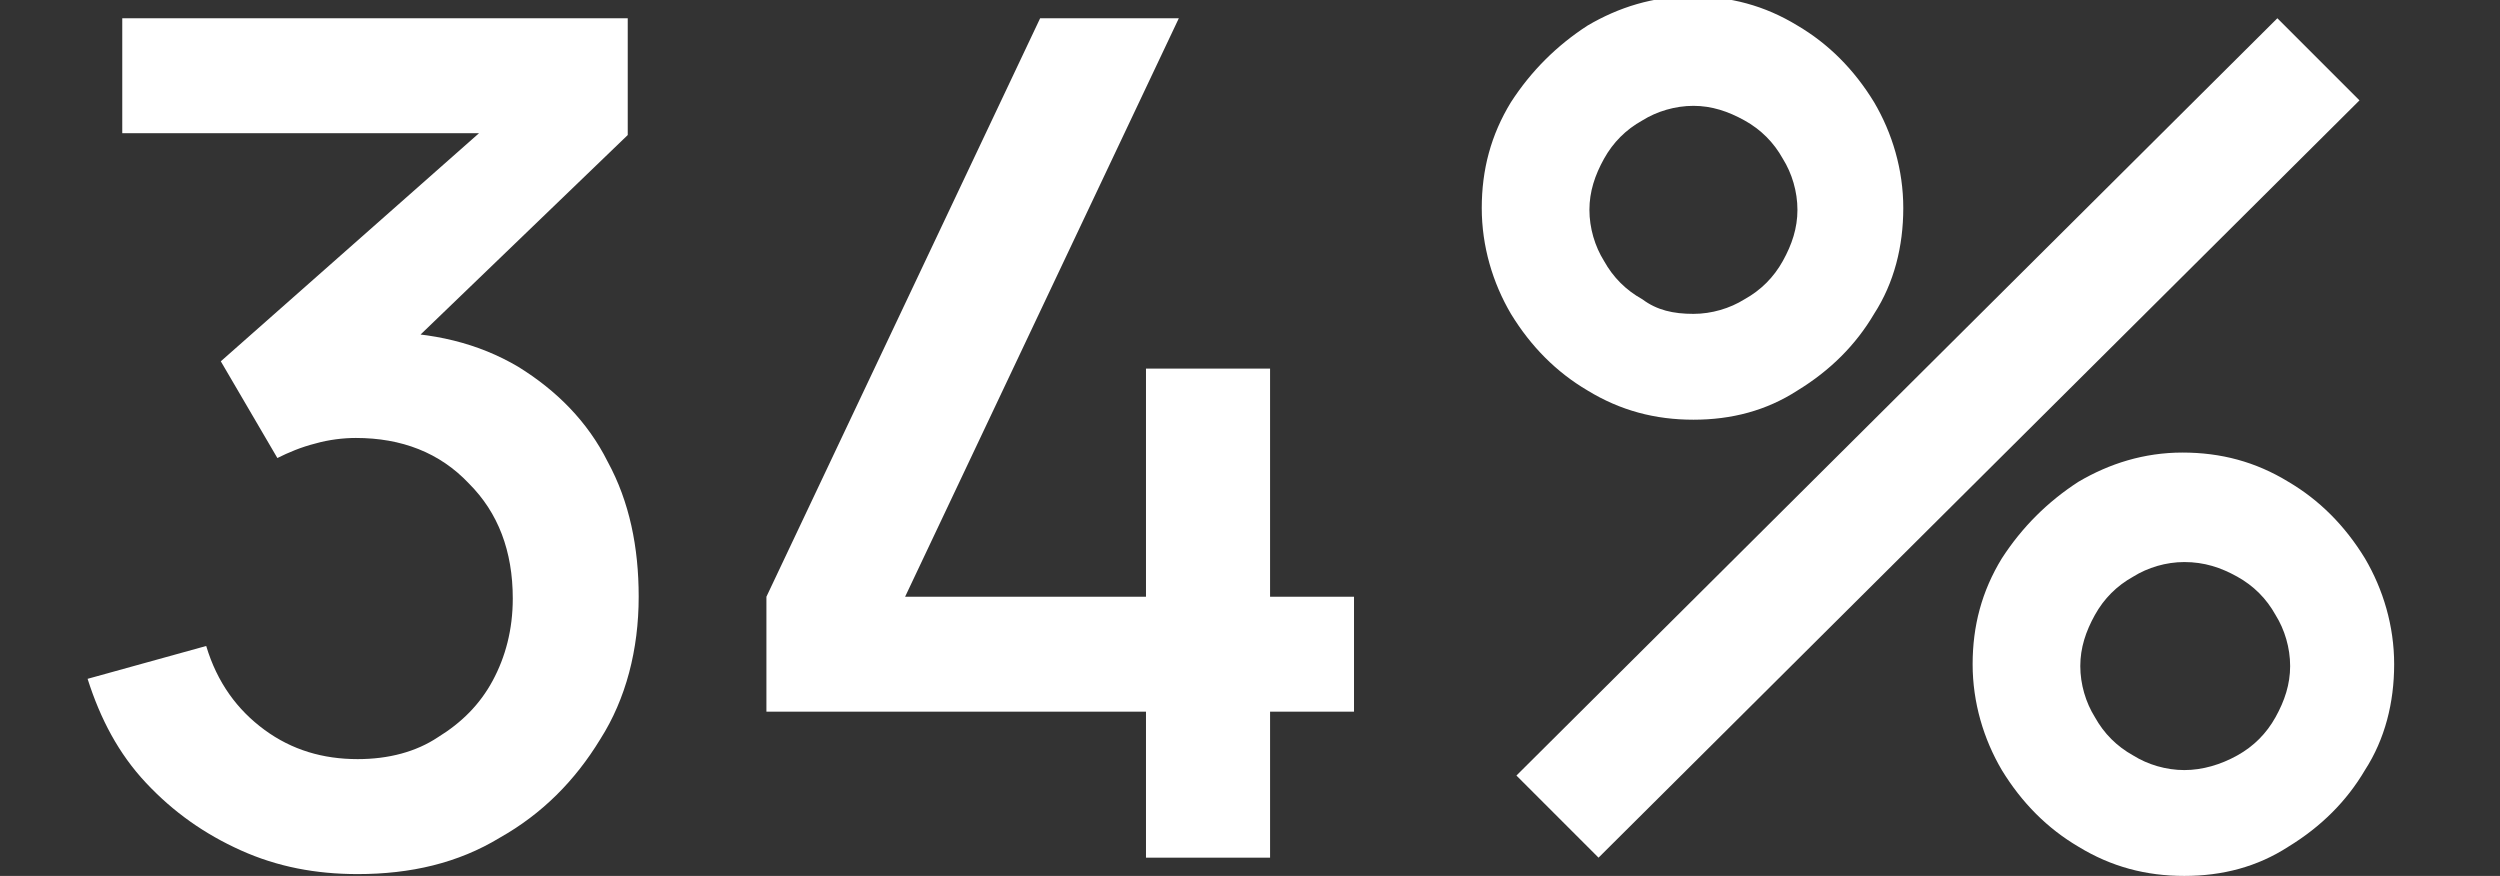
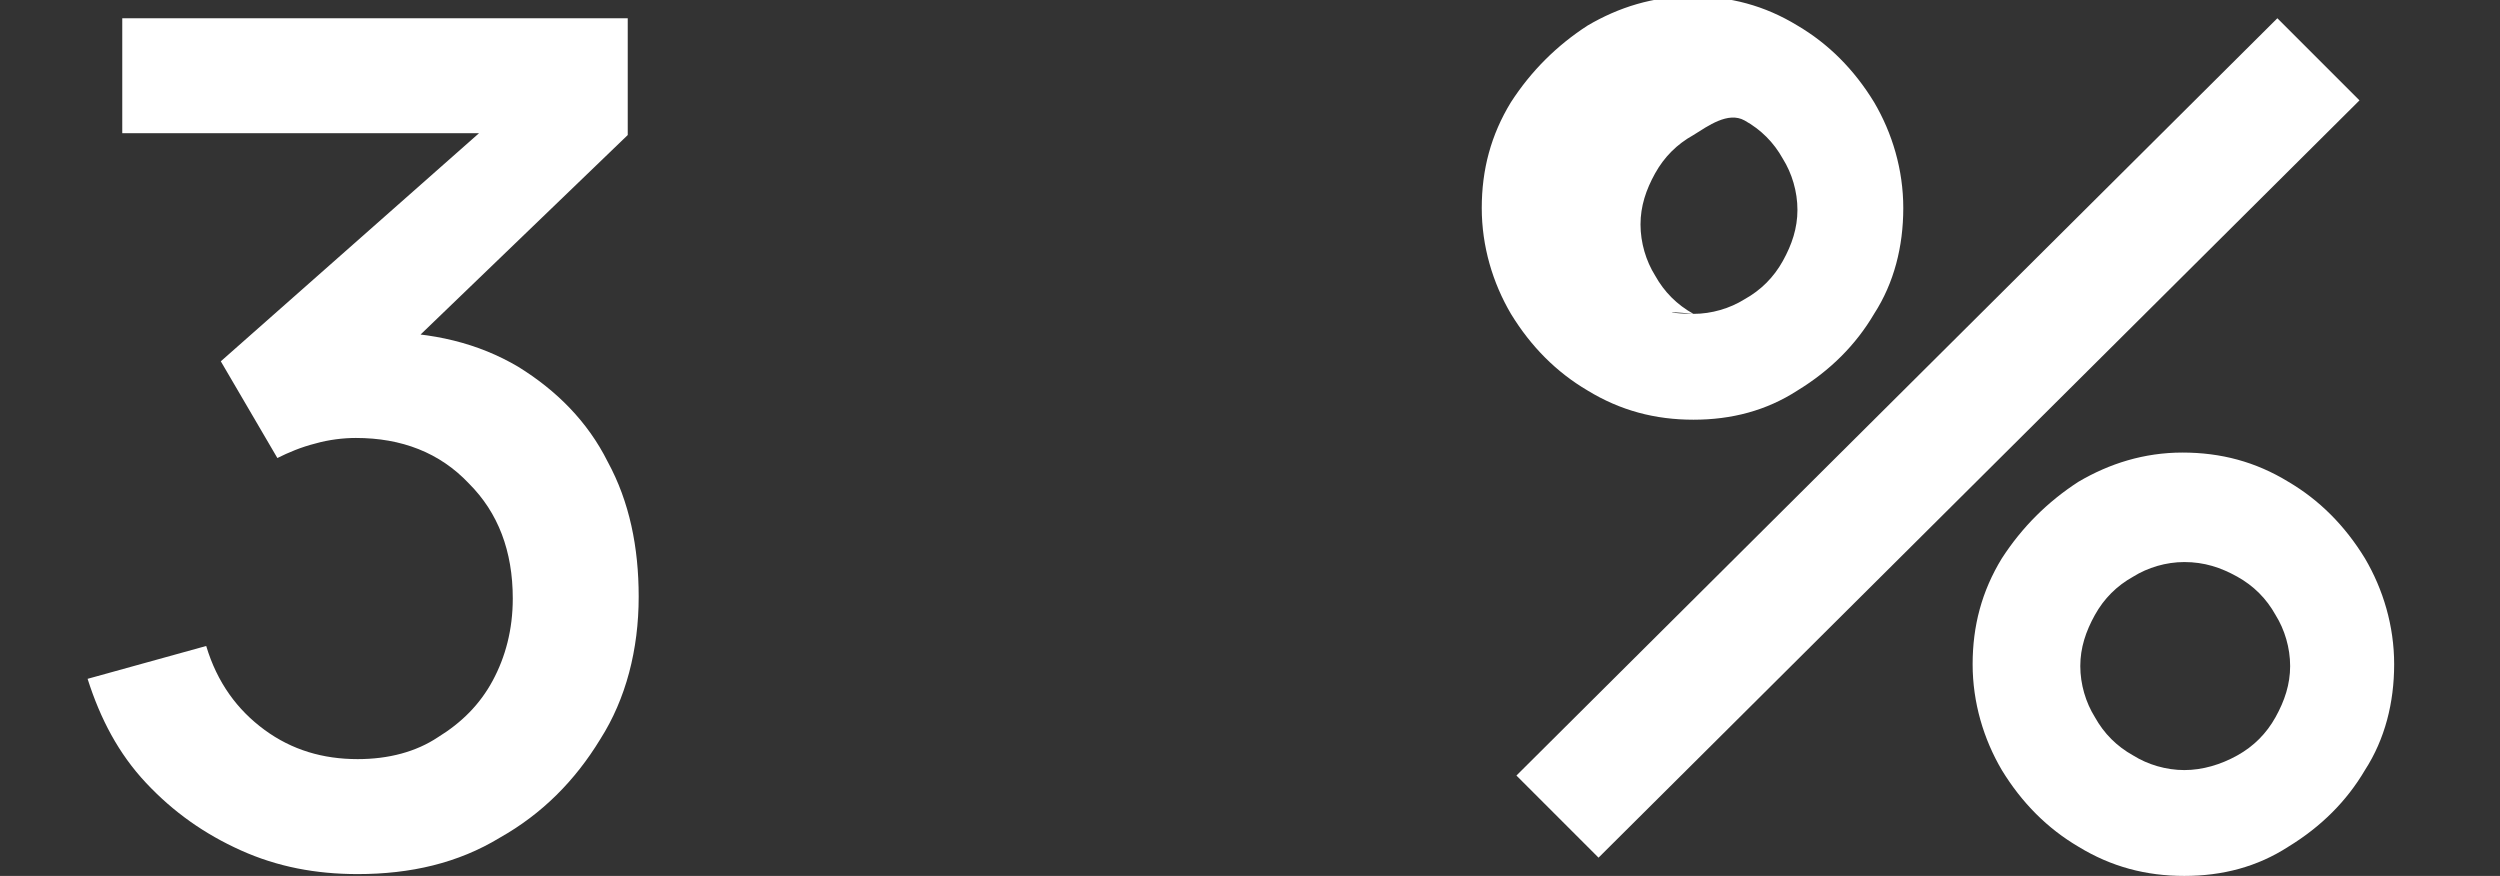
<svg xmlns="http://www.w3.org/2000/svg" version="1.1" id="Layer_1" x="0px" y="0px" viewBox="0 0 137 48" style="enable-background:new 0 0 137 48;" xml:space="preserve">
  <rect x="0" y="0" width="137" height="48" fill="#333333" stroke="none" />
  <style type="text/css">
	.st0{fill:#FFFFFF;}
</style>
  <g>
    <g>
      <path class="st0" d="M19.6,47.9c-2.3,0-4.4-0.4-6.4-1.3c-2-0.9-3.7-2.1-5.2-3.7c-1.5-1.6-2.5-3.5-3.2-5.7l6.5-1.8    c0.6,2,1.7,3.5,3.2,4.6s3.2,1.6,5.1,1.6c1.7,0,3.2-0.4,4.4-1.2c1.3-0.8,2.3-1.8,3-3.1s1.1-2.8,1.1-4.5c0-2.6-0.8-4.7-2.4-6.3    C24.1,24.8,22,24,19.5,24c-0.7,0-1.5,0.1-2.2,0.3c-0.8,0.2-1.5,0.5-2.1,0.8l-3.1-5.3L28.4,5.4l0.7,1.9H6.7V1h27.7v6.4l-13.5,13    l-0.1-2.2c2.9,0,5.4,0.6,7.6,1.9c2.1,1.3,3.8,3,4.9,5.2c1.2,2.2,1.7,4.7,1.7,7.4c0,2.9-0.7,5.6-2.1,7.8c-1.4,2.3-3.2,4.1-5.5,5.4    C25.1,47.3,22.5,47.9,19.6,47.9z" />
-       <path class="st0" d="M62.8,47v-8H42v-6.3L57,1h7.6l-15,31.7h13.2V20.2h6.8v12.5h4.6V39h-4.6v8H62.8z" />
-       <path class="st0" d="M92.8,23c-2.1,0-4-0.5-5.8-1.6c-1.7-1-3.1-2.4-4.2-4.2c-1-1.7-1.6-3.7-1.6-5.8s0.5-4,1.6-5.8    c1.1-1.7,2.5-3.1,4.2-4.2c1.7-1,3.6-1.6,5.7-1.6s4,0.5,5.8,1.6c1.7,1,3.1,2.4,4.2,4.2c1,1.7,1.6,3.7,1.6,5.8s-0.5,4.1-1.6,5.8    c-1,1.7-2.4,3.1-4.2,4.2C96.8,22.5,94.9,23,92.8,23z M87.6,47l-4.5-4.5L124.8,1l4.5,4.5L87.6,47z M92.8,17.2c1,0,2-0.3,2.8-0.8    c0.9-0.5,1.6-1.2,2.1-2.1c0.5-0.9,0.8-1.8,0.8-2.8s-0.3-2-0.8-2.8c-0.5-0.9-1.2-1.6-2.1-2.1s-1.8-0.8-2.8-0.8s-2,0.3-2.8,0.8    c-0.9,0.5-1.6,1.2-2.1,2.1s-0.8,1.8-0.8,2.8s0.3,2,0.8,2.8c0.5,0.9,1.2,1.6,2.1,2.1C90.8,17,91.7,17.2,92.8,17.2z M119.7,48    c-2.1,0-4-0.5-5.8-1.6c-1.7-1-3.1-2.4-4.2-4.2c-1-1.7-1.6-3.7-1.6-5.8s0.5-4,1.6-5.8c1.1-1.7,2.5-3.1,4.2-4.2    c1.7-1,3.6-1.6,5.7-1.6s4,0.5,5.8,1.6c1.7,1,3.1,2.4,4.2,4.2c1,1.7,1.6,3.7,1.6,5.8s-0.5,4.1-1.6,5.8c-1,1.7-2.4,3.1-4.2,4.2    C123.7,47.5,121.8,48,119.7,48z M119.7,42.2c1,0,2-0.3,2.9-0.8s1.6-1.2,2.1-2.1c0.5-0.9,0.8-1.8,0.8-2.8s-0.3-2-0.8-2.8    c-0.5-0.9-1.2-1.6-2.1-2.1c-0.9-0.5-1.8-0.8-2.9-0.8c-1,0-2,0.3-2.8,0.8c-0.9,0.5-1.6,1.2-2.1,2.1s-0.8,1.8-0.8,2.8s0.3,2,0.8,2.8    c0.5,0.9,1.2,1.6,2.1,2.1C117.7,41.9,118.7,42.2,119.7,42.2z" />
+       <path class="st0" d="M92.8,23c-2.1,0-4-0.5-5.8-1.6c-1.7-1-3.1-2.4-4.2-4.2c-1-1.7-1.6-3.7-1.6-5.8s0.5-4,1.6-5.8    c1.1-1.7,2.5-3.1,4.2-4.2c1.7-1,3.6-1.6,5.7-1.6s4,0.5,5.8,1.6c1.7,1,3.1,2.4,4.2,4.2c1,1.7,1.6,3.7,1.6,5.8s-0.5,4.1-1.6,5.8    c-1,1.7-2.4,3.1-4.2,4.2C96.8,22.5,94.9,23,92.8,23z M87.6,47l-4.5-4.5L124.8,1l4.5,4.5L87.6,47z M92.8,17.2c1,0,2-0.3,2.8-0.8    c0.9-0.5,1.6-1.2,2.1-2.1c0.5-0.9,0.8-1.8,0.8-2.8s-0.3-2-0.8-2.8c-0.5-0.9-1.2-1.6-2.1-2.1s-2,0.3-2.8,0.8    c-0.9,0.5-1.6,1.2-2.1,2.1s-0.8,1.8-0.8,2.8s0.3,2,0.8,2.8c0.5,0.9,1.2,1.6,2.1,2.1C90.8,17,91.7,17.2,92.8,17.2z M119.7,48    c-2.1,0-4-0.5-5.8-1.6c-1.7-1-3.1-2.4-4.2-4.2c-1-1.7-1.6-3.7-1.6-5.8s0.5-4,1.6-5.8c1.1-1.7,2.5-3.1,4.2-4.2    c1.7-1,3.6-1.6,5.7-1.6s4,0.5,5.8,1.6c1.7,1,3.1,2.4,4.2,4.2c1,1.7,1.6,3.7,1.6,5.8s-0.5,4.1-1.6,5.8c-1,1.7-2.4,3.1-4.2,4.2    C123.7,47.5,121.8,48,119.7,48z M119.7,42.2c1,0,2-0.3,2.9-0.8s1.6-1.2,2.1-2.1c0.5-0.9,0.8-1.8,0.8-2.8s-0.3-2-0.8-2.8    c-0.5-0.9-1.2-1.6-2.1-2.1c-0.9-0.5-1.8-0.8-2.9-0.8c-1,0-2,0.3-2.8,0.8c-0.9,0.5-1.6,1.2-2.1,2.1s-0.8,1.8-0.8,2.8s0.3,2,0.8,2.8    c0.5,0.9,1.2,1.6,2.1,2.1C117.7,41.9,118.7,42.2,119.7,42.2z" />
    </g>
  </g>
</svg>